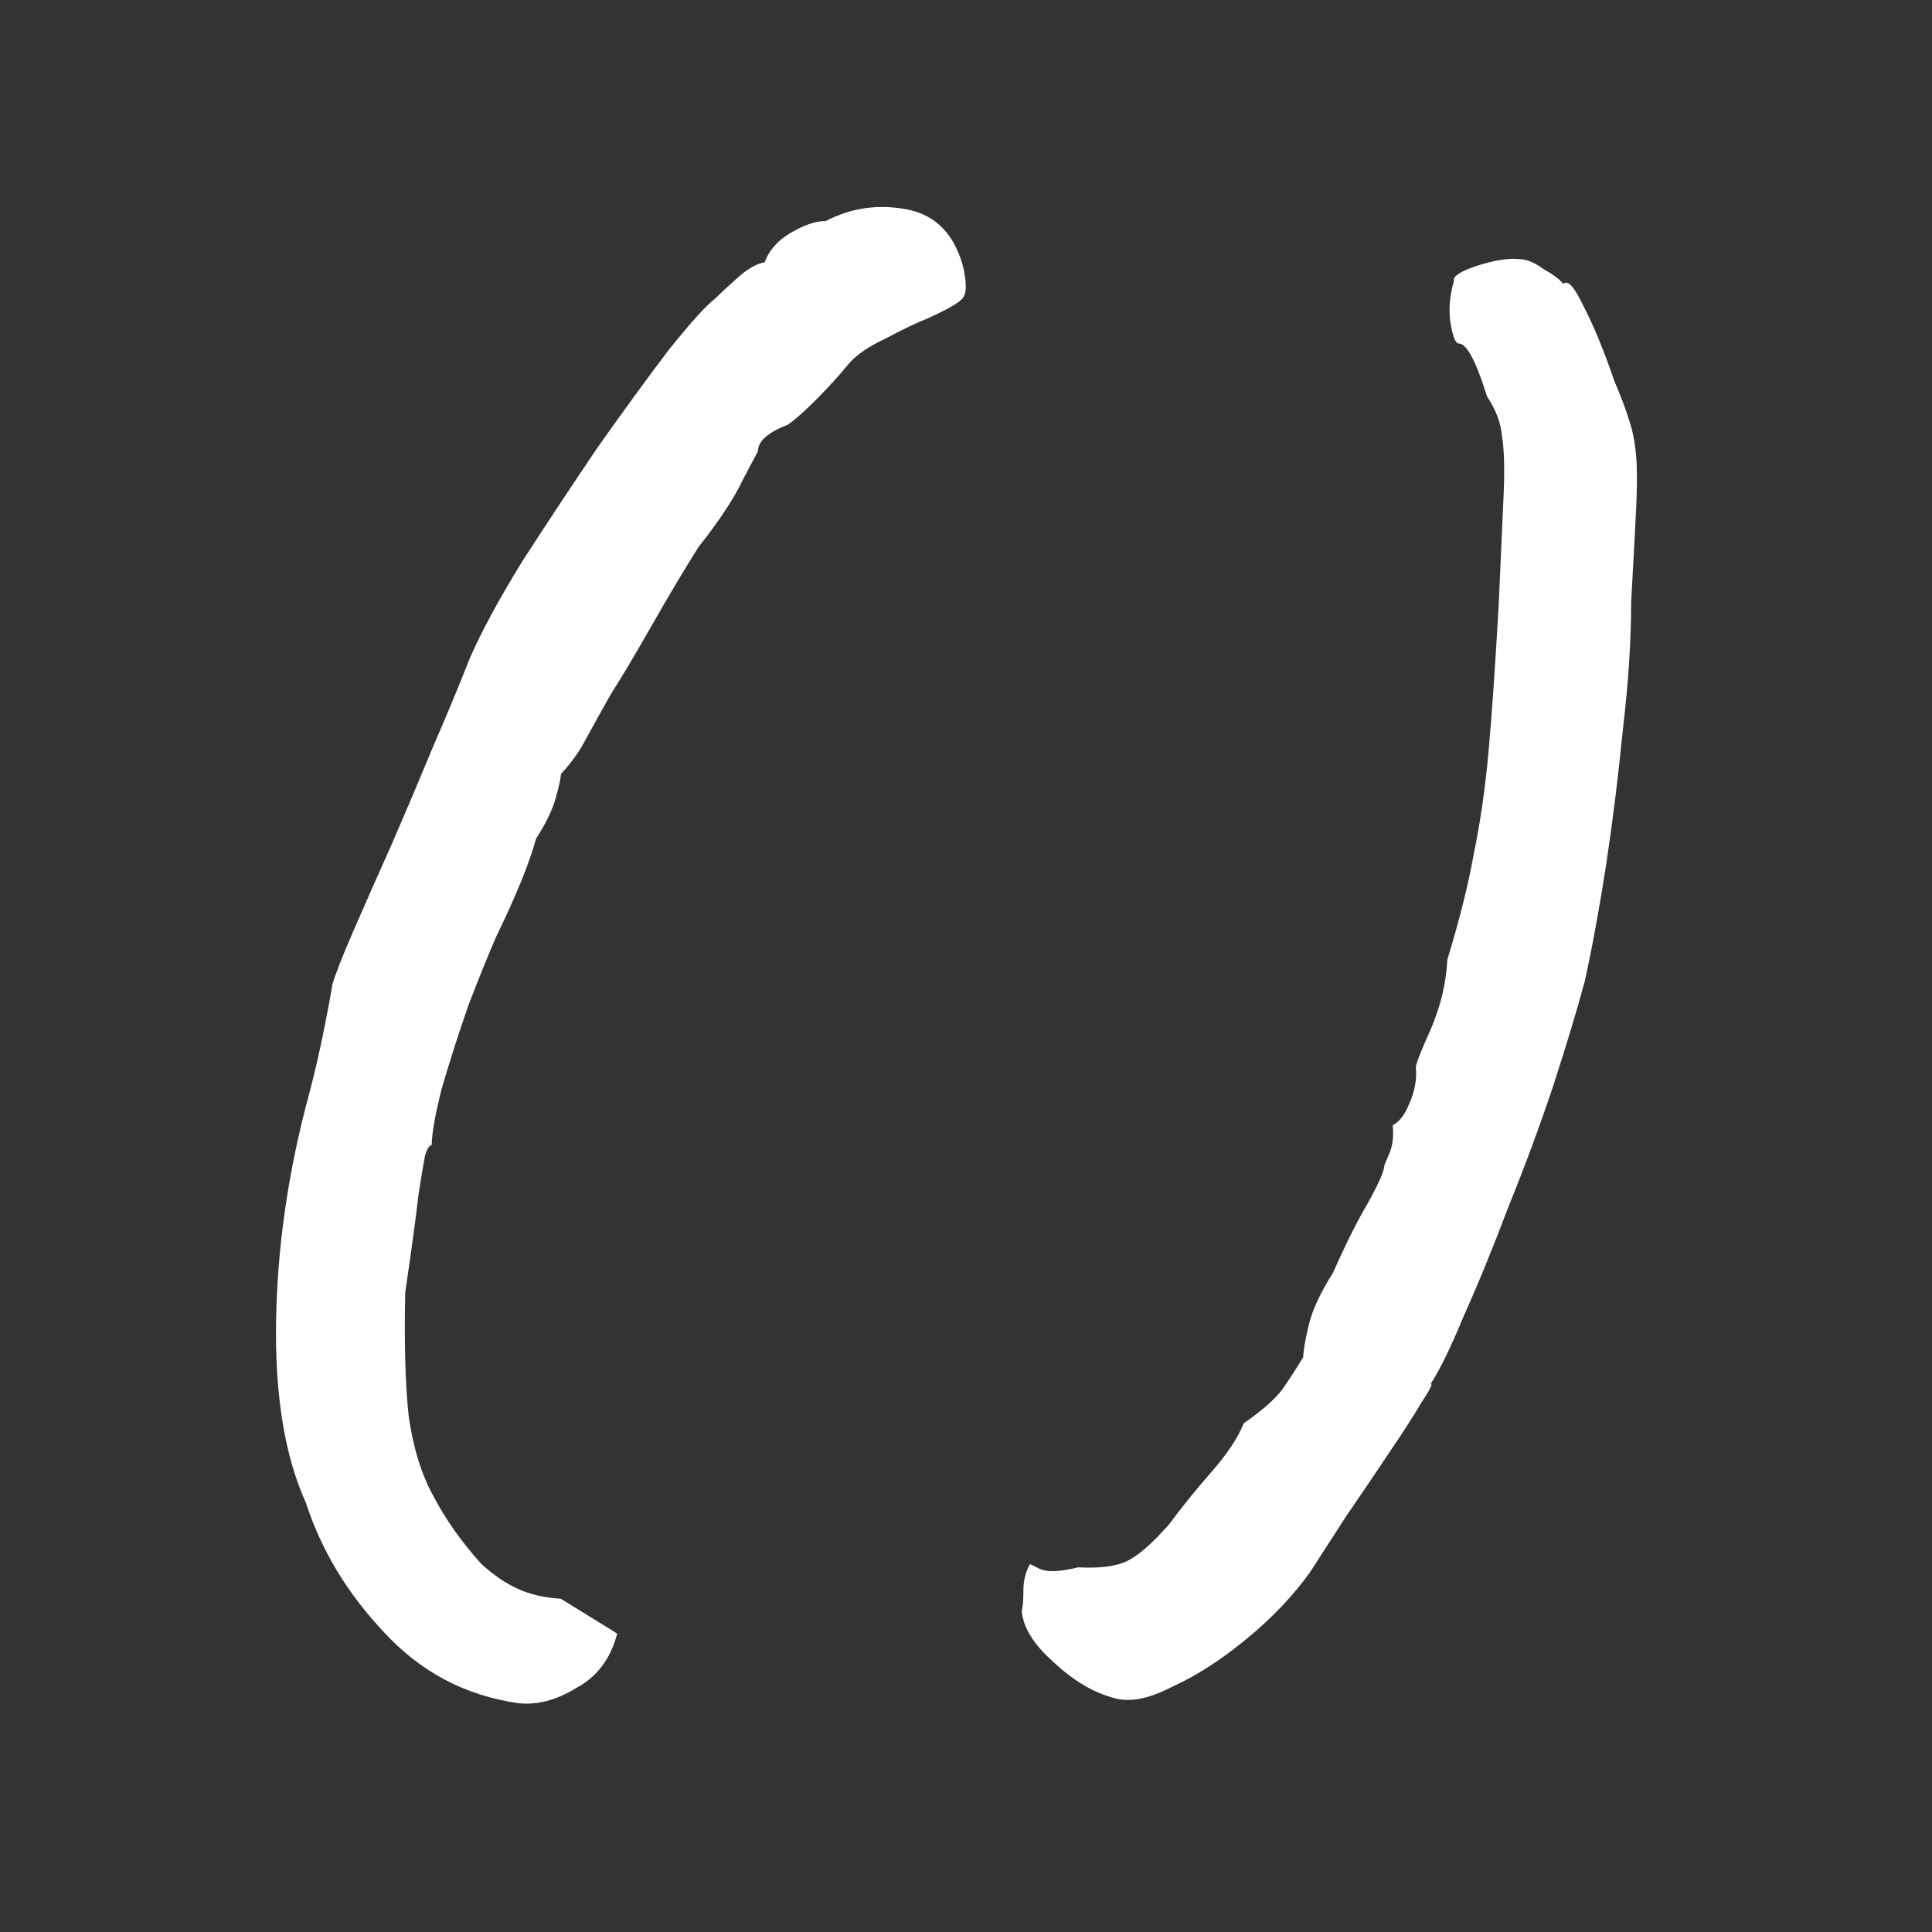
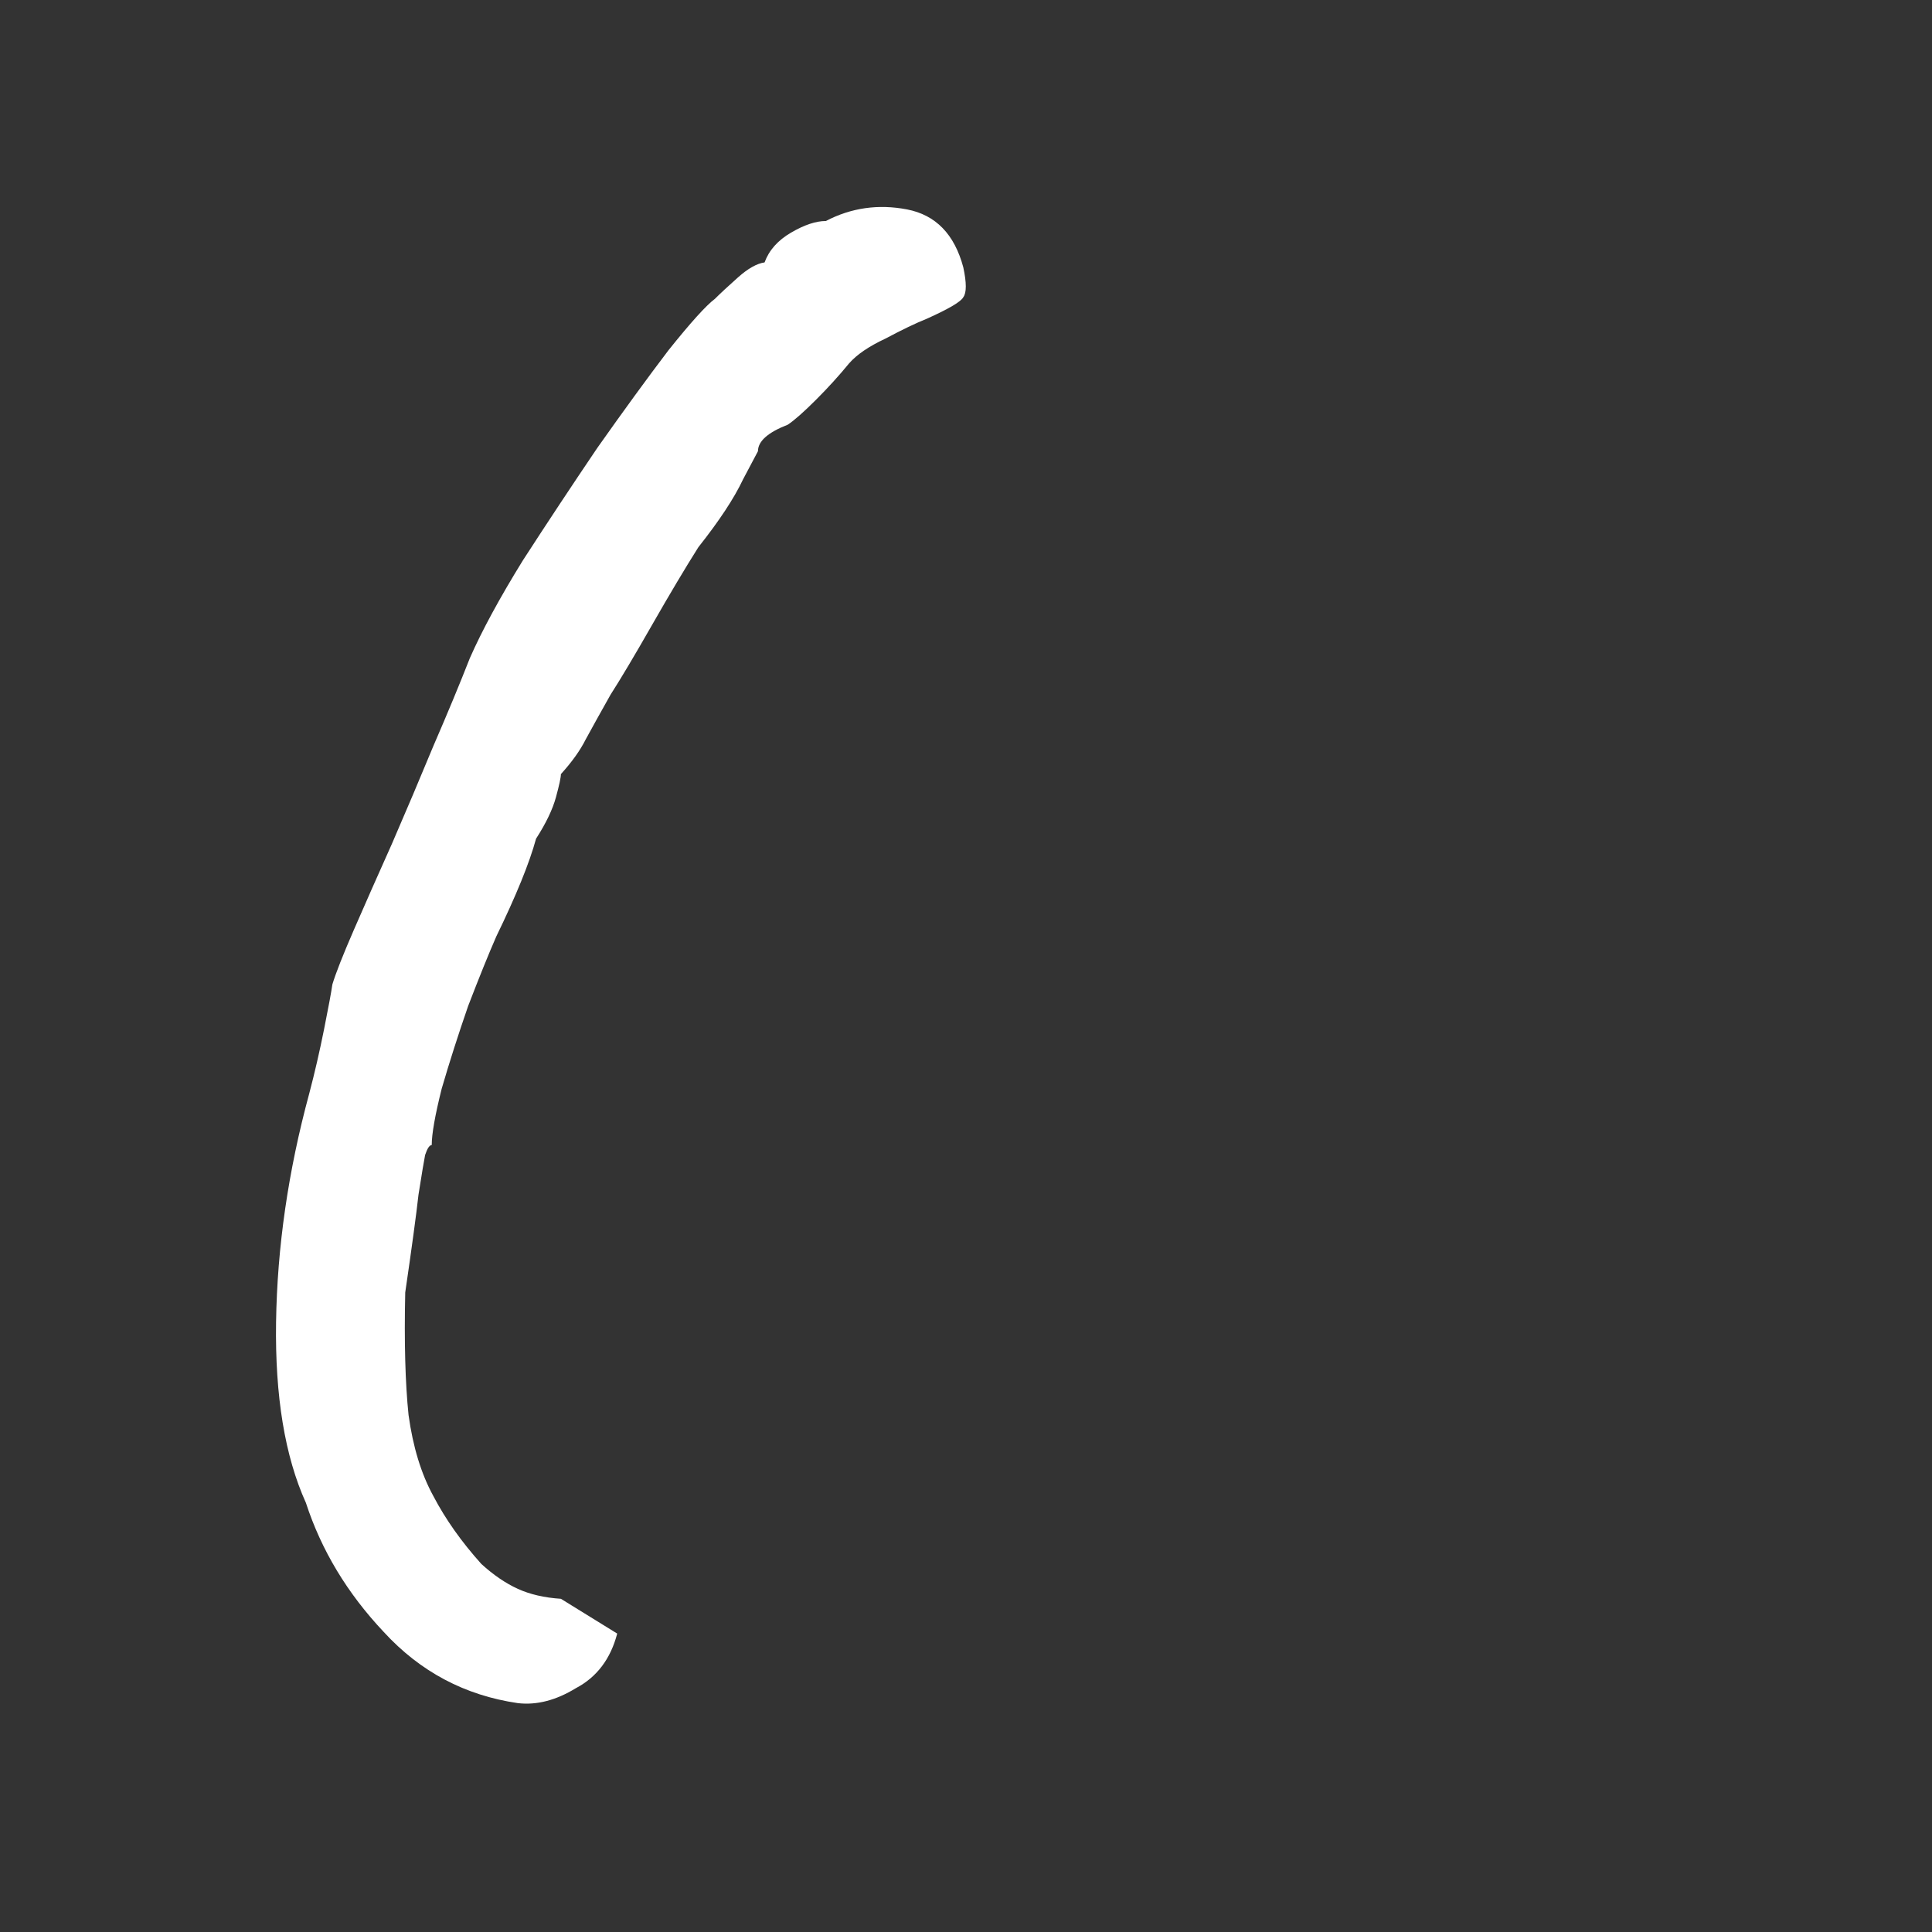
<svg xmlns="http://www.w3.org/2000/svg" width="28" height="28" viewBox="0 0 28 28" fill="none">
  <rect x="0" y="0" width="28" height="28" fill="#333333" stroke="none" />
-   <path d="M16.152 24.611C15.848 24.532 15.552 24.355 15.264 24.084C14.976 23.828 14.824 23.579 14.808 23.34C14.824 23.291 14.832 23.195 14.832 23.052C14.832 22.907 14.864 22.779 14.928 22.668C14.928 22.668 14.976 22.692 15.072 22.739C15.184 22.788 15.368 22.779 15.624 22.715C15.944 22.732 16.184 22.7 16.344 22.619C16.504 22.54 16.704 22.363 16.944 22.091C17.12 21.852 17.32 21.604 17.544 21.348C17.784 21.076 17.944 20.835 18.024 20.628C18.28 20.451 18.464 20.291 18.576 20.148C18.688 19.988 18.792 19.828 18.888 19.668C18.888 19.587 18.912 19.444 18.96 19.235C19.008 19.012 19.128 18.747 19.32 18.444C19.496 18.044 19.664 17.707 19.824 17.436C19.984 17.148 20.064 16.963 20.064 16.884C20.064 16.884 20.088 16.828 20.136 16.715C20.184 16.604 20.2 16.468 20.184 16.308C20.28 16.259 20.36 16.155 20.424 15.995C20.504 15.819 20.536 15.643 20.52 15.467C20.52 15.419 20.592 15.236 20.736 14.915C20.88 14.579 20.96 14.243 20.976 13.908C21.152 13.332 21.28 12.819 21.36 12.371C21.456 11.908 21.528 11.403 21.576 10.86C21.624 10.316 21.672 9.619 21.72 8.771C21.752 8.051 21.776 7.515 21.792 7.163C21.808 6.795 21.8 6.515 21.768 6.323C21.752 6.131 21.68 5.939 21.552 5.747C21.392 5.235 21.256 4.979 21.144 4.979C21.096 4.979 21.056 4.883 21.024 4.691C20.992 4.499 21.008 4.291 21.072 4.067C21.056 4.003 21.168 3.931 21.408 3.851C21.664 3.771 21.864 3.739 22.008 3.755C22.12 3.755 22.24 3.803 22.368 3.899C22.512 3.979 22.608 4.051 22.656 4.115C22.72 4.051 22.816 4.155 22.944 4.427C23.088 4.699 23.24 5.067 23.4 5.531C23.496 5.755 23.568 5.947 23.616 6.107C23.664 6.251 23.696 6.419 23.712 6.611C23.728 6.787 23.728 7.043 23.712 7.379C23.696 7.699 23.672 8.147 23.64 8.723C23.64 9.283 23.6 9.899 23.52 10.572C23.456 11.227 23.376 11.876 23.28 12.515C23.184 13.139 23.08 13.707 22.968 14.22C22.856 14.636 22.704 15.139 22.512 15.732C22.32 16.308 22.104 16.892 21.864 17.483C21.64 18.076 21.424 18.604 21.216 19.067C21.024 19.532 20.864 19.86 20.736 20.052C20.768 20.052 20.72 20.148 20.592 20.34C20.48 20.532 20.32 20.779 20.112 21.084C19.92 21.372 19.72 21.668 19.512 21.971C19.304 22.291 19.128 22.564 18.984 22.788C18.744 23.123 18.44 23.444 18.072 23.747C17.704 24.052 17.344 24.284 16.992 24.444C16.656 24.619 16.376 24.675 16.152 24.611Z" fill="white" />
  <path d="M7.505 24.683C6.737 24.571 6.089 24.227 5.561 23.651C5.033 23.091 4.657 22.467 4.433 21.779C4.129 21.107 3.985 20.235 4.001 19.163C4.017 18.075 4.177 16.971 4.481 15.851C4.561 15.547 4.633 15.235 4.697 14.915C4.761 14.595 4.801 14.379 4.817 14.267C4.865 14.107 4.969 13.843 5.129 13.475C5.289 13.107 5.473 12.691 5.681 12.227C5.889 11.747 6.089 11.275 6.281 10.811C6.489 10.331 6.665 9.907 6.809 9.539C6.985 9.139 7.241 8.667 7.577 8.123C7.929 7.579 8.289 7.035 8.657 6.491C9.041 5.947 9.385 5.475 9.689 5.075C10.009 4.675 10.233 4.427 10.361 4.331C10.441 4.251 10.553 4.147 10.697 4.019C10.841 3.891 10.969 3.819 11.081 3.803C11.145 3.627 11.273 3.483 11.465 3.371C11.657 3.259 11.825 3.203 11.969 3.203C12.337 3.011 12.729 2.955 13.145 3.035C13.561 3.115 13.833 3.395 13.961 3.875C14.009 4.099 14.009 4.243 13.961 4.307C13.929 4.371 13.753 4.475 13.433 4.619C13.273 4.683 13.073 4.779 12.833 4.907C12.593 5.019 12.417 5.139 12.305 5.267C12.161 5.443 12.001 5.619 11.825 5.795C11.649 5.971 11.513 6.091 11.417 6.155C11.129 6.267 10.985 6.395 10.985 6.539C10.985 6.539 10.913 6.675 10.769 6.947C10.641 7.219 10.425 7.547 10.121 7.931C9.929 8.235 9.705 8.611 9.449 9.059C9.193 9.507 8.993 9.843 8.849 10.067C8.705 10.323 8.585 10.539 8.489 10.715C8.409 10.875 8.289 11.043 8.129 11.219C8.129 11.267 8.105 11.379 8.057 11.555C8.009 11.731 7.913 11.931 7.769 12.155C7.673 12.507 7.481 12.979 7.193 13.571C7.081 13.827 6.945 14.163 6.785 14.579C6.641 14.995 6.513 15.395 6.401 15.779C6.305 16.163 6.257 16.435 6.257 16.595C6.225 16.595 6.193 16.643 6.161 16.739C6.145 16.819 6.113 17.011 6.065 17.315C6.033 17.603 5.969 18.075 5.873 18.731C5.857 19.451 5.873 20.043 5.921 20.507C5.985 20.971 6.105 21.363 6.281 21.683C6.457 22.019 6.689 22.347 6.977 22.667C7.153 22.827 7.329 22.947 7.505 23.027C7.681 23.107 7.889 23.155 8.129 23.171L8.945 23.675C8.849 24.043 8.649 24.307 8.345 24.467C8.057 24.643 7.777 24.715 7.505 24.683Z" fill="white" />
</svg>